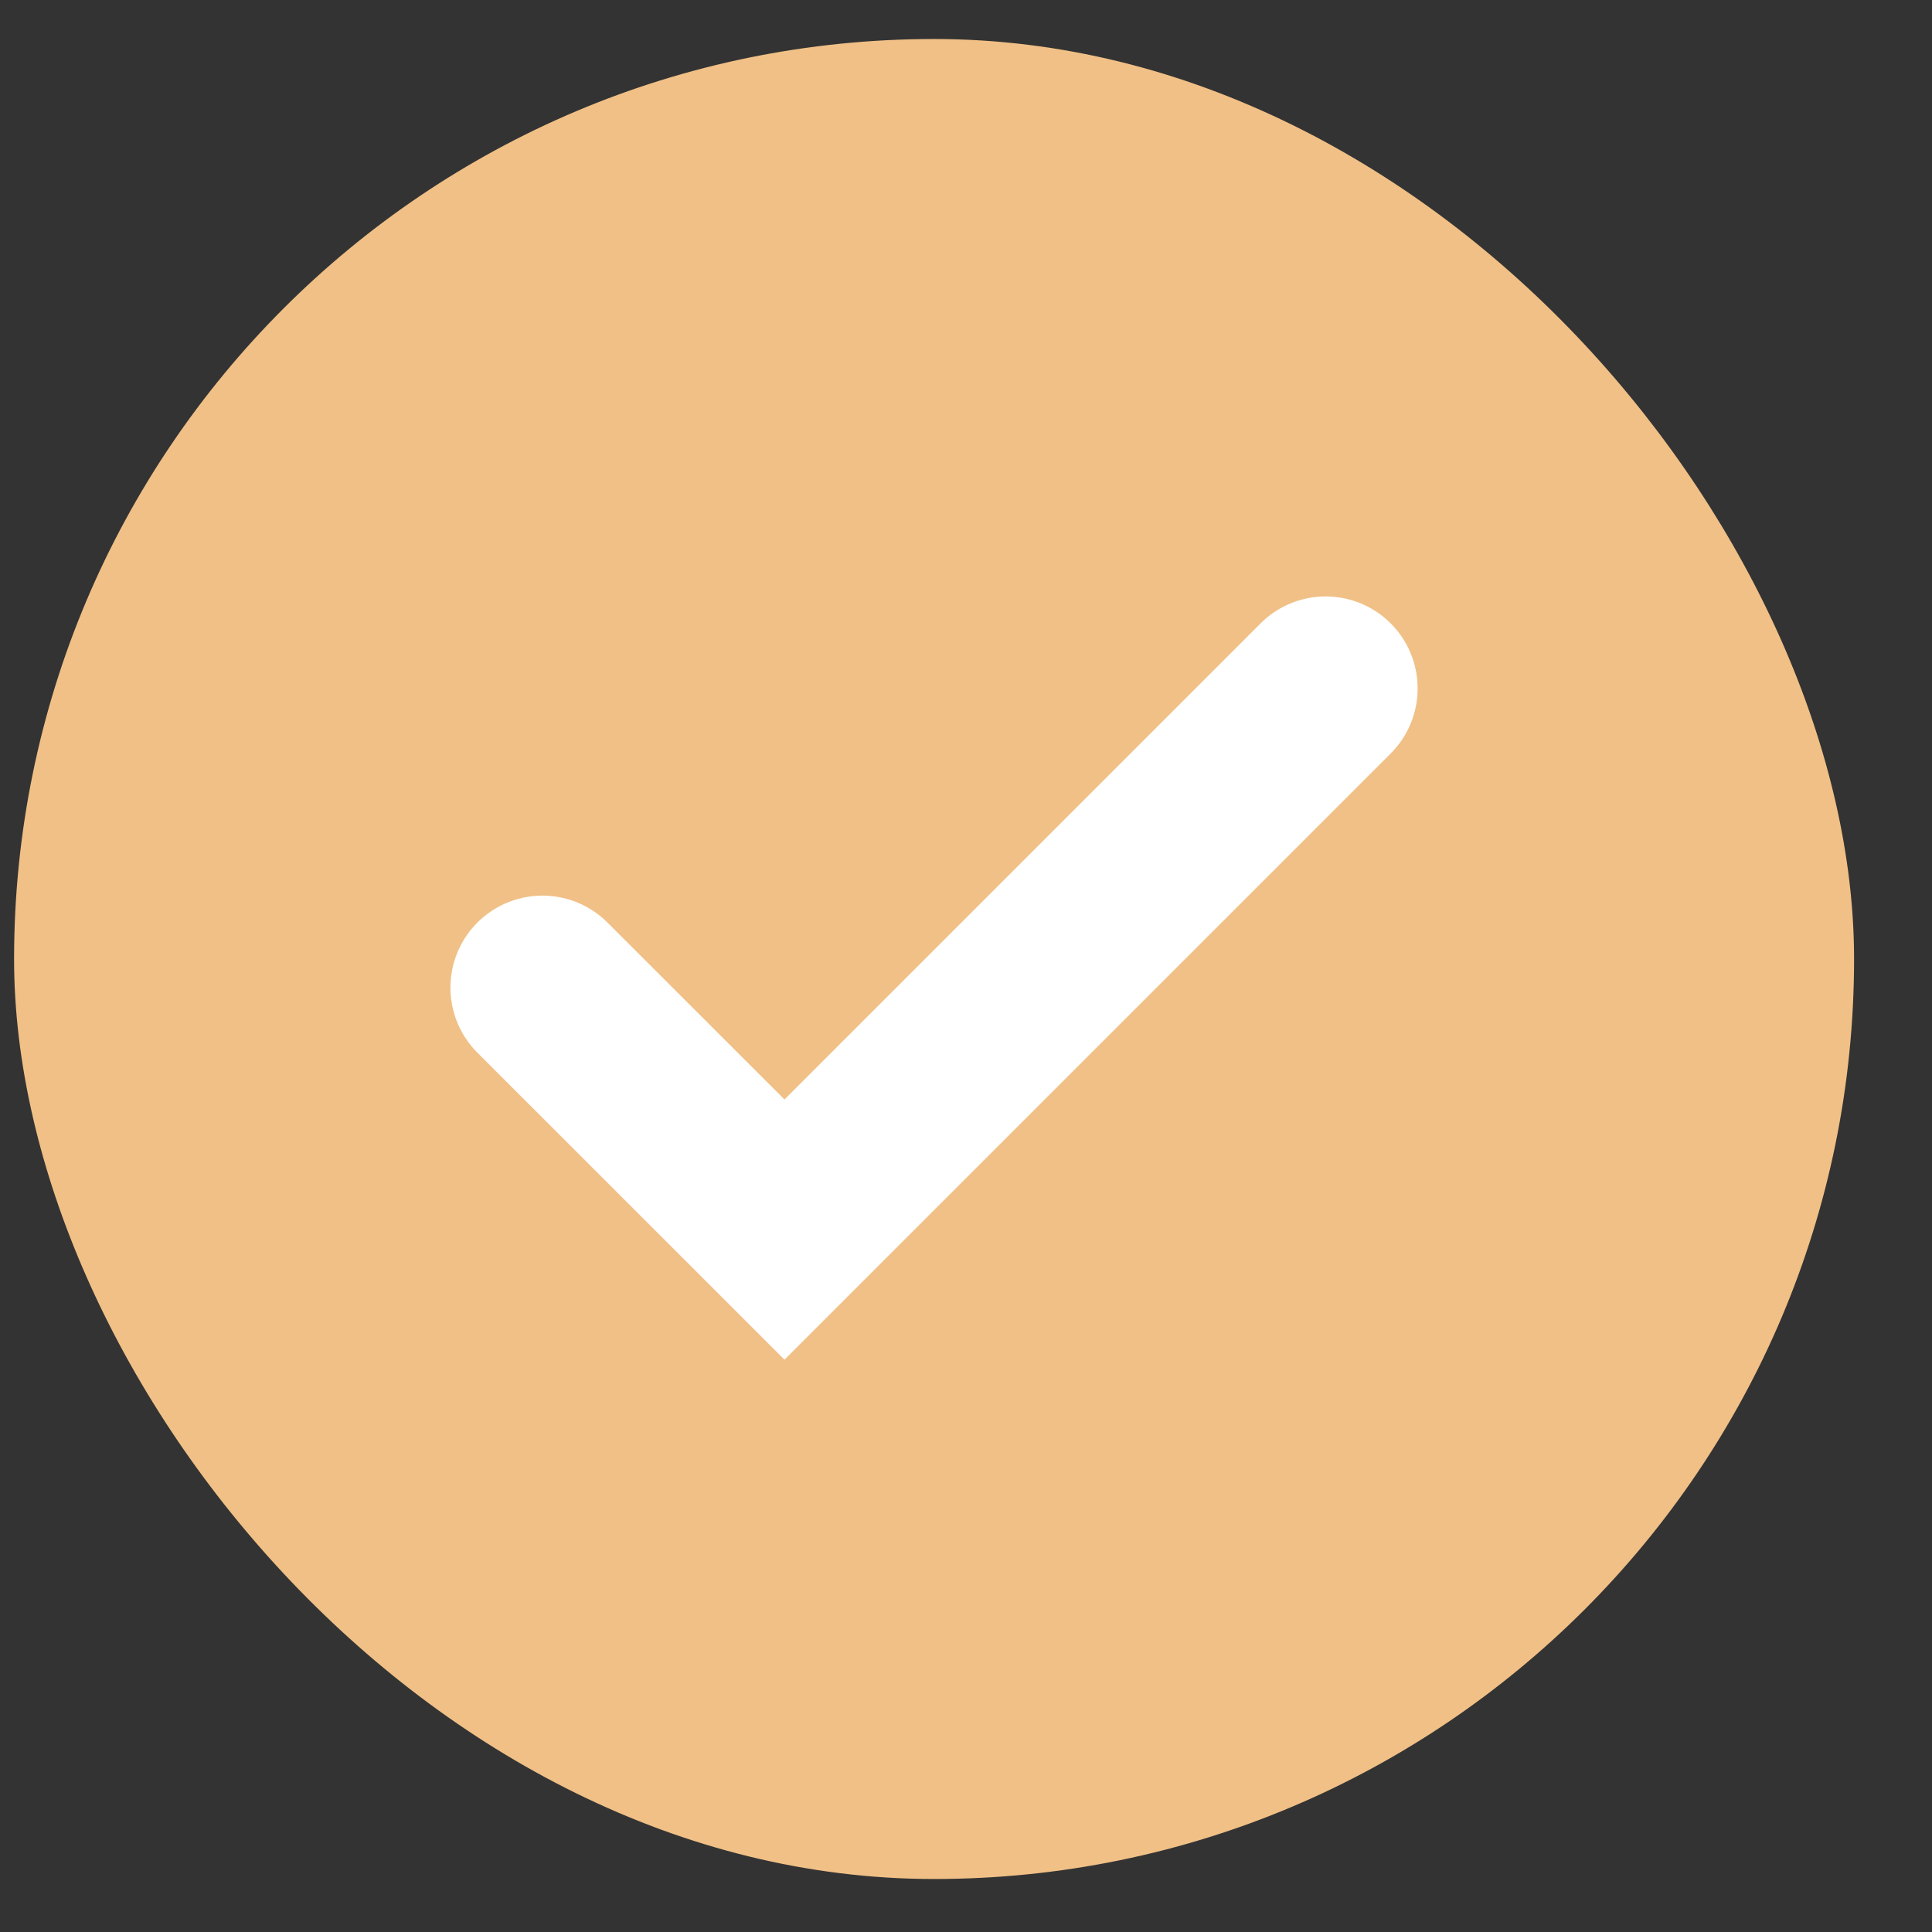
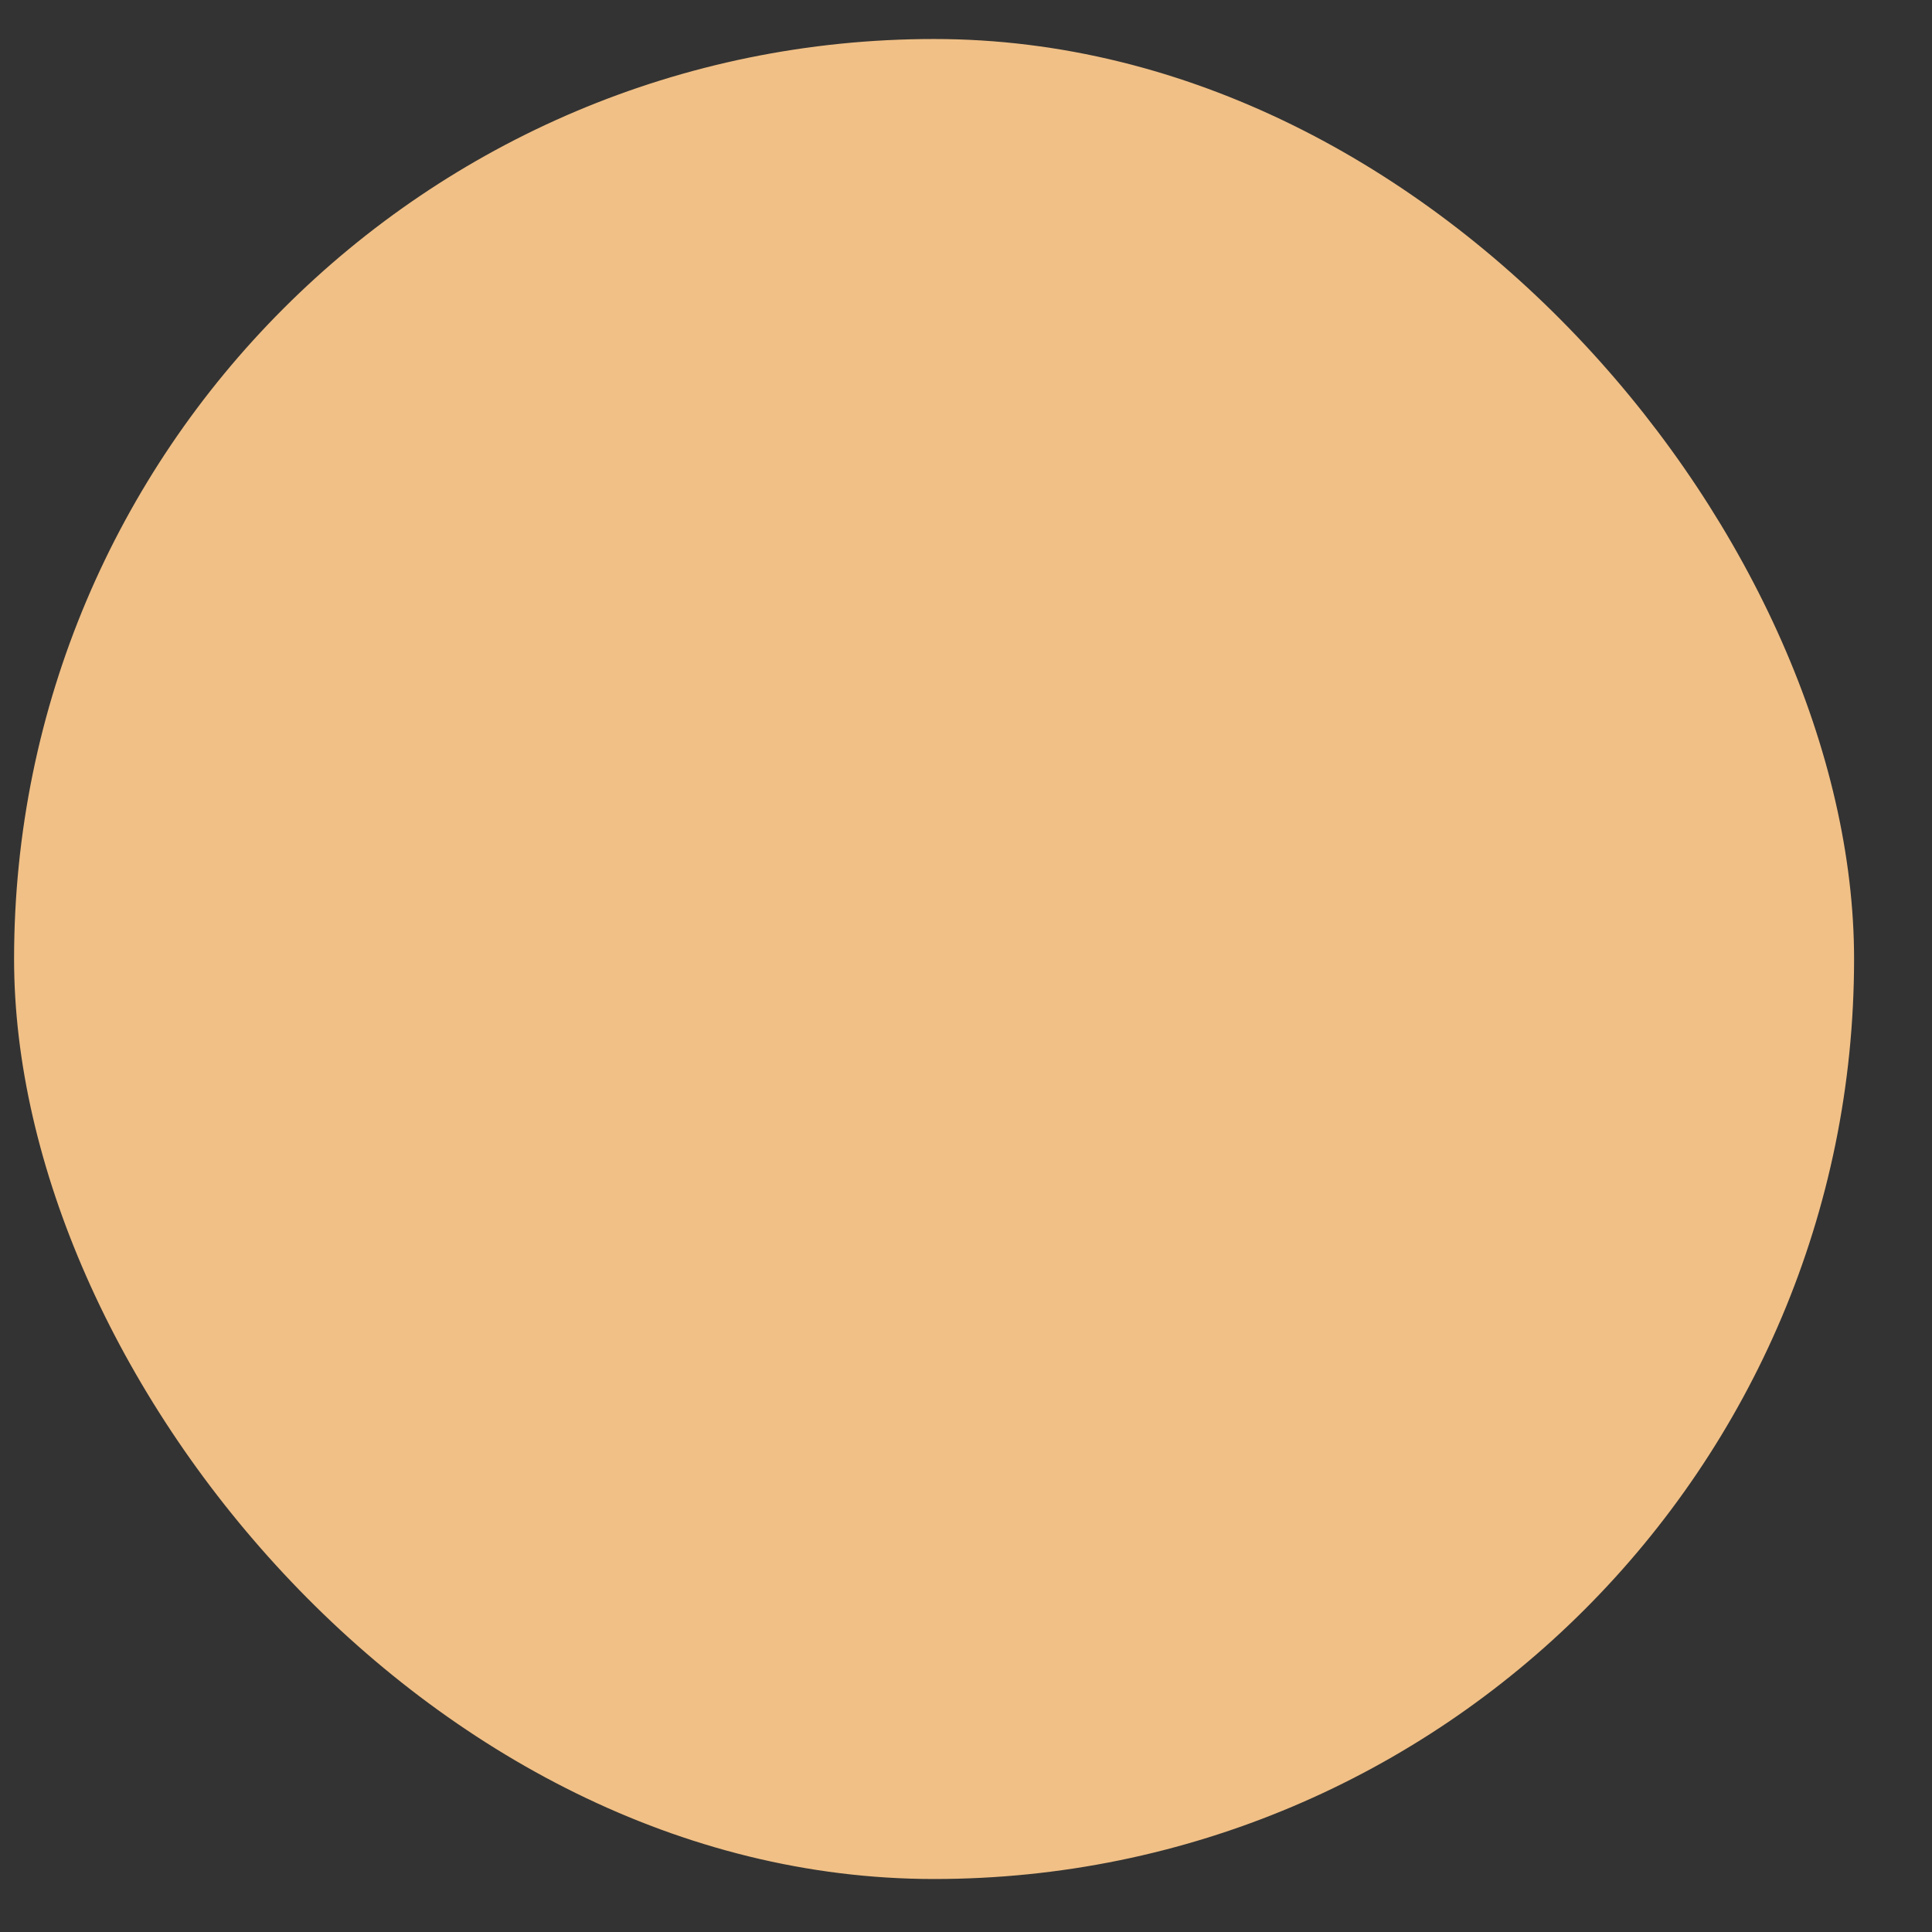
<svg xmlns="http://www.w3.org/2000/svg" width="21" height="21" viewBox="0 0 21 21" fill="none">
  <rect x="0" y="0" width="21" height="21" fill="#333333" stroke="none" />
  <rect x="0.153" y="0.424" width="20" height="20" rx="10" fill="#f1c086" />
-   <path d="M5.896 10.735L8.527 13.365L14.409 7.483" stroke="#ffffff" stroke-width="2" stroke-linecap="round" />
</svg>